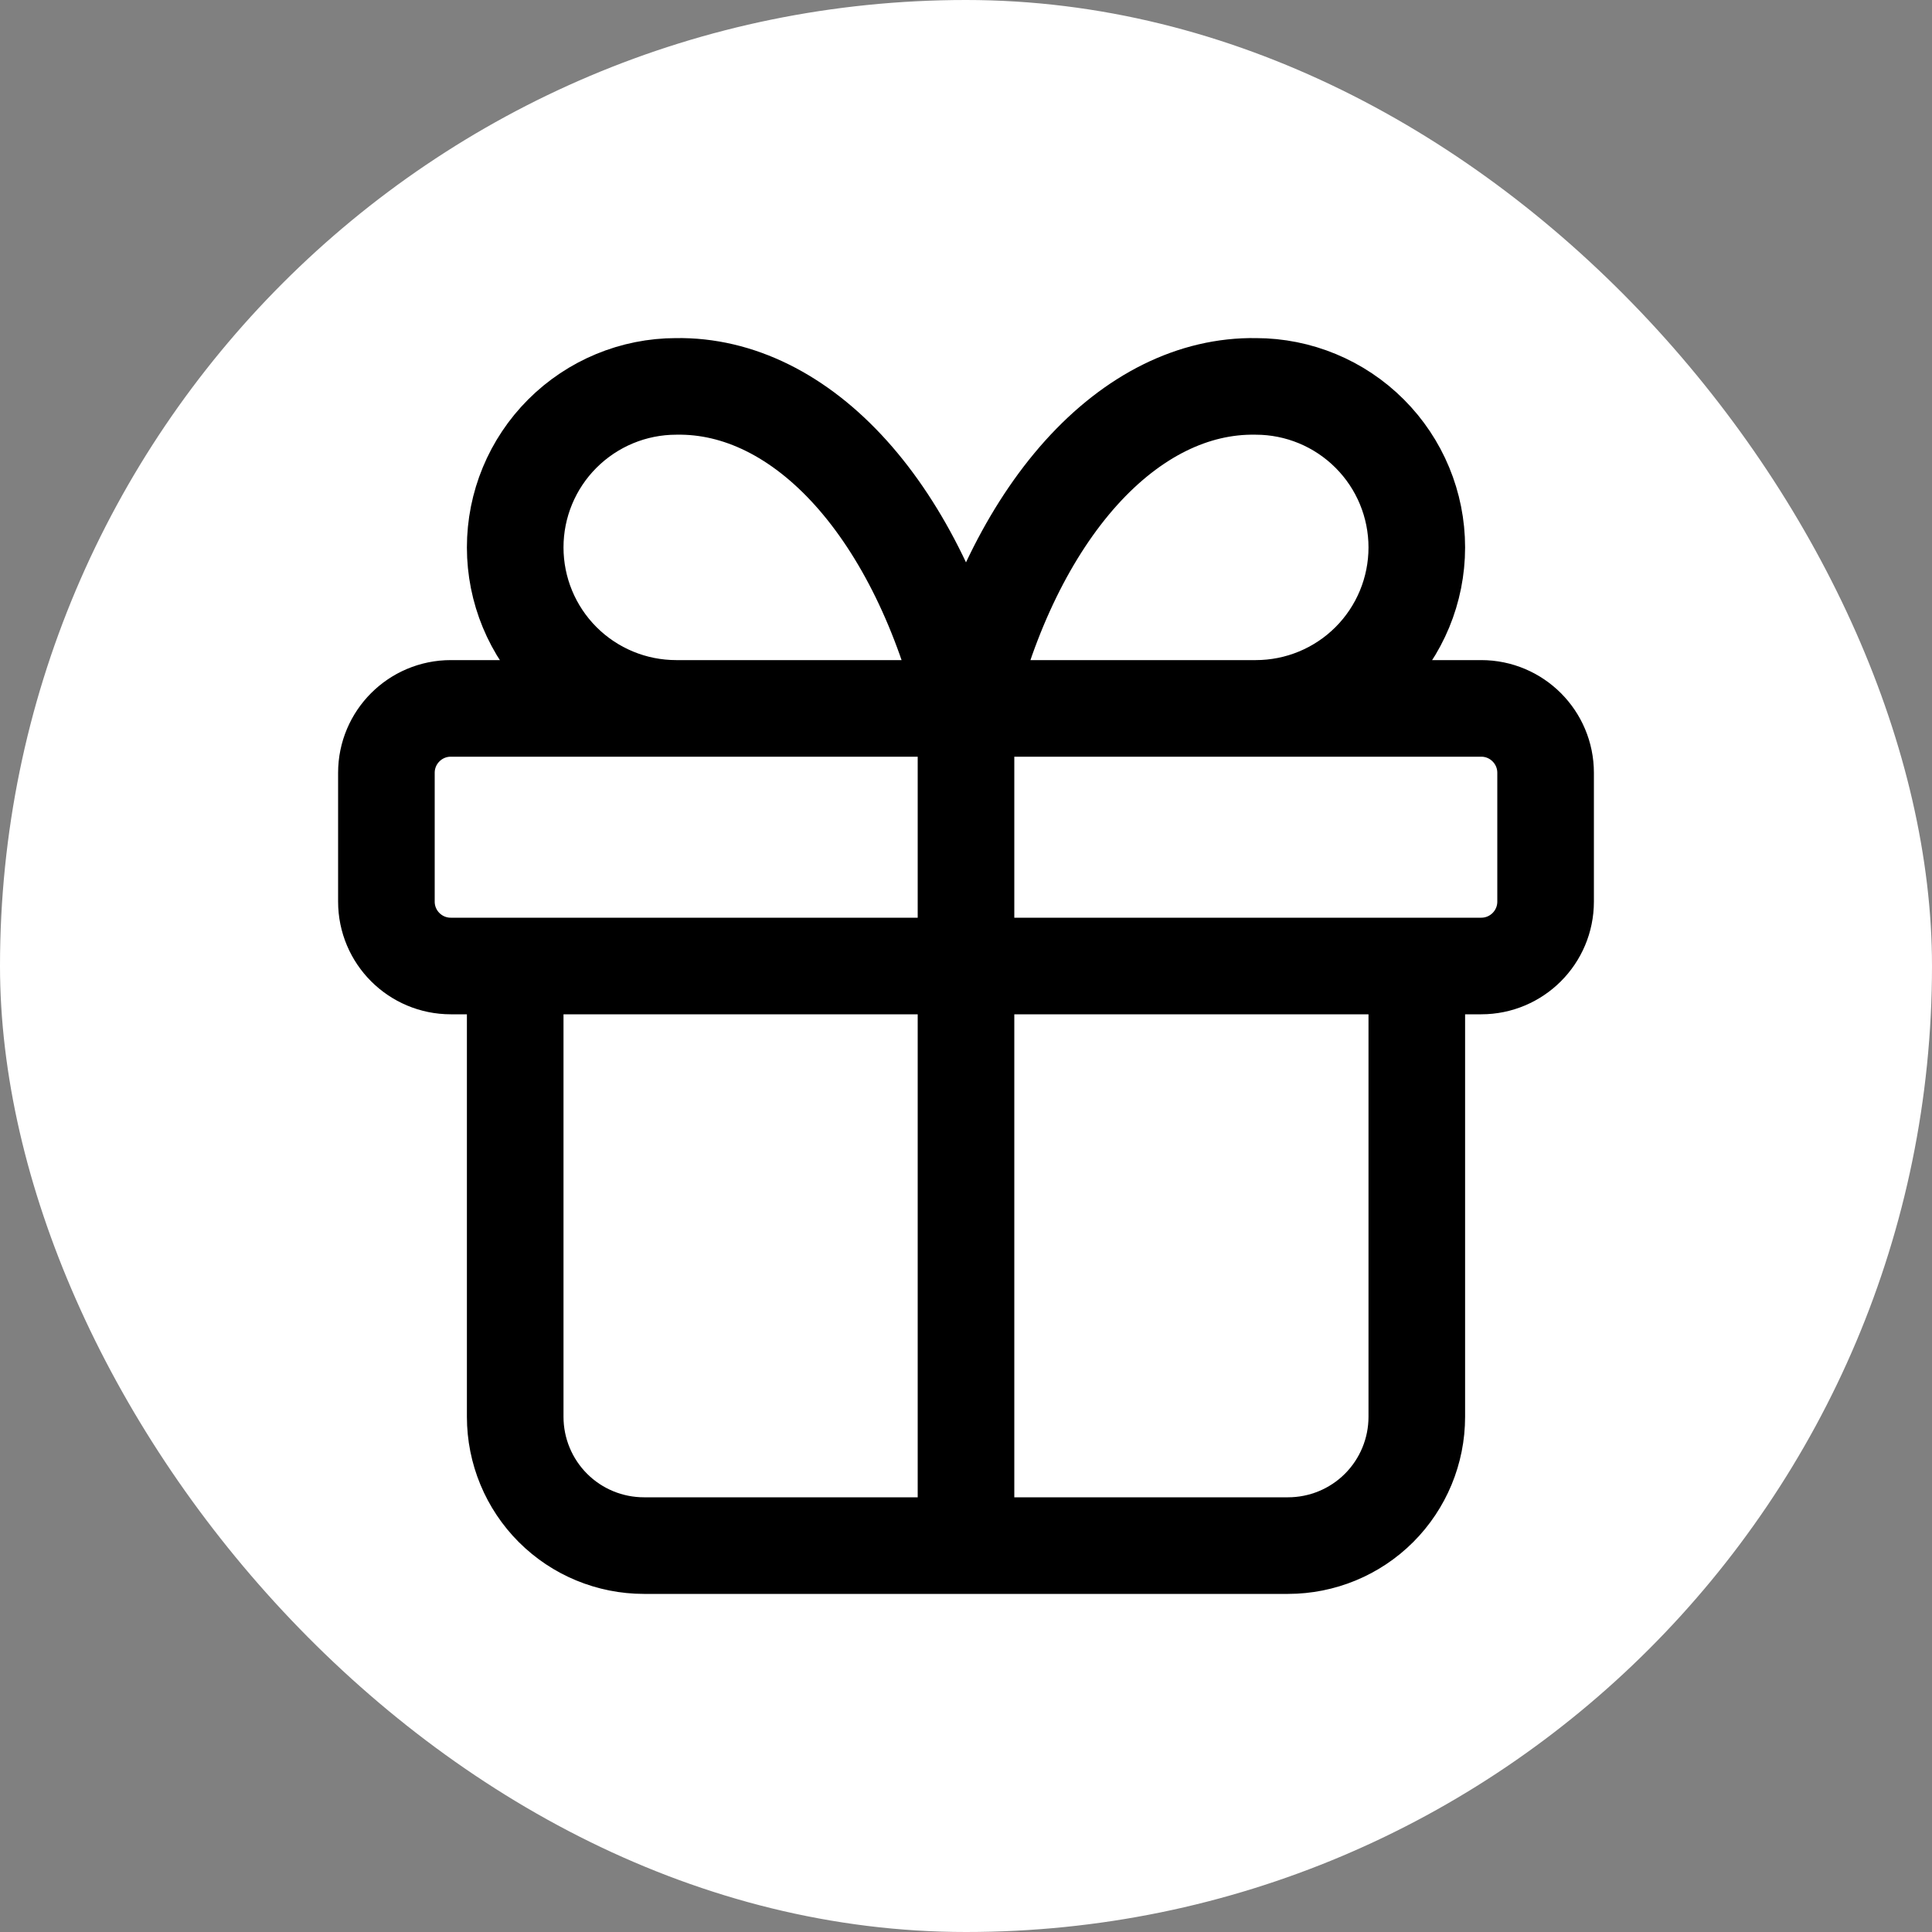
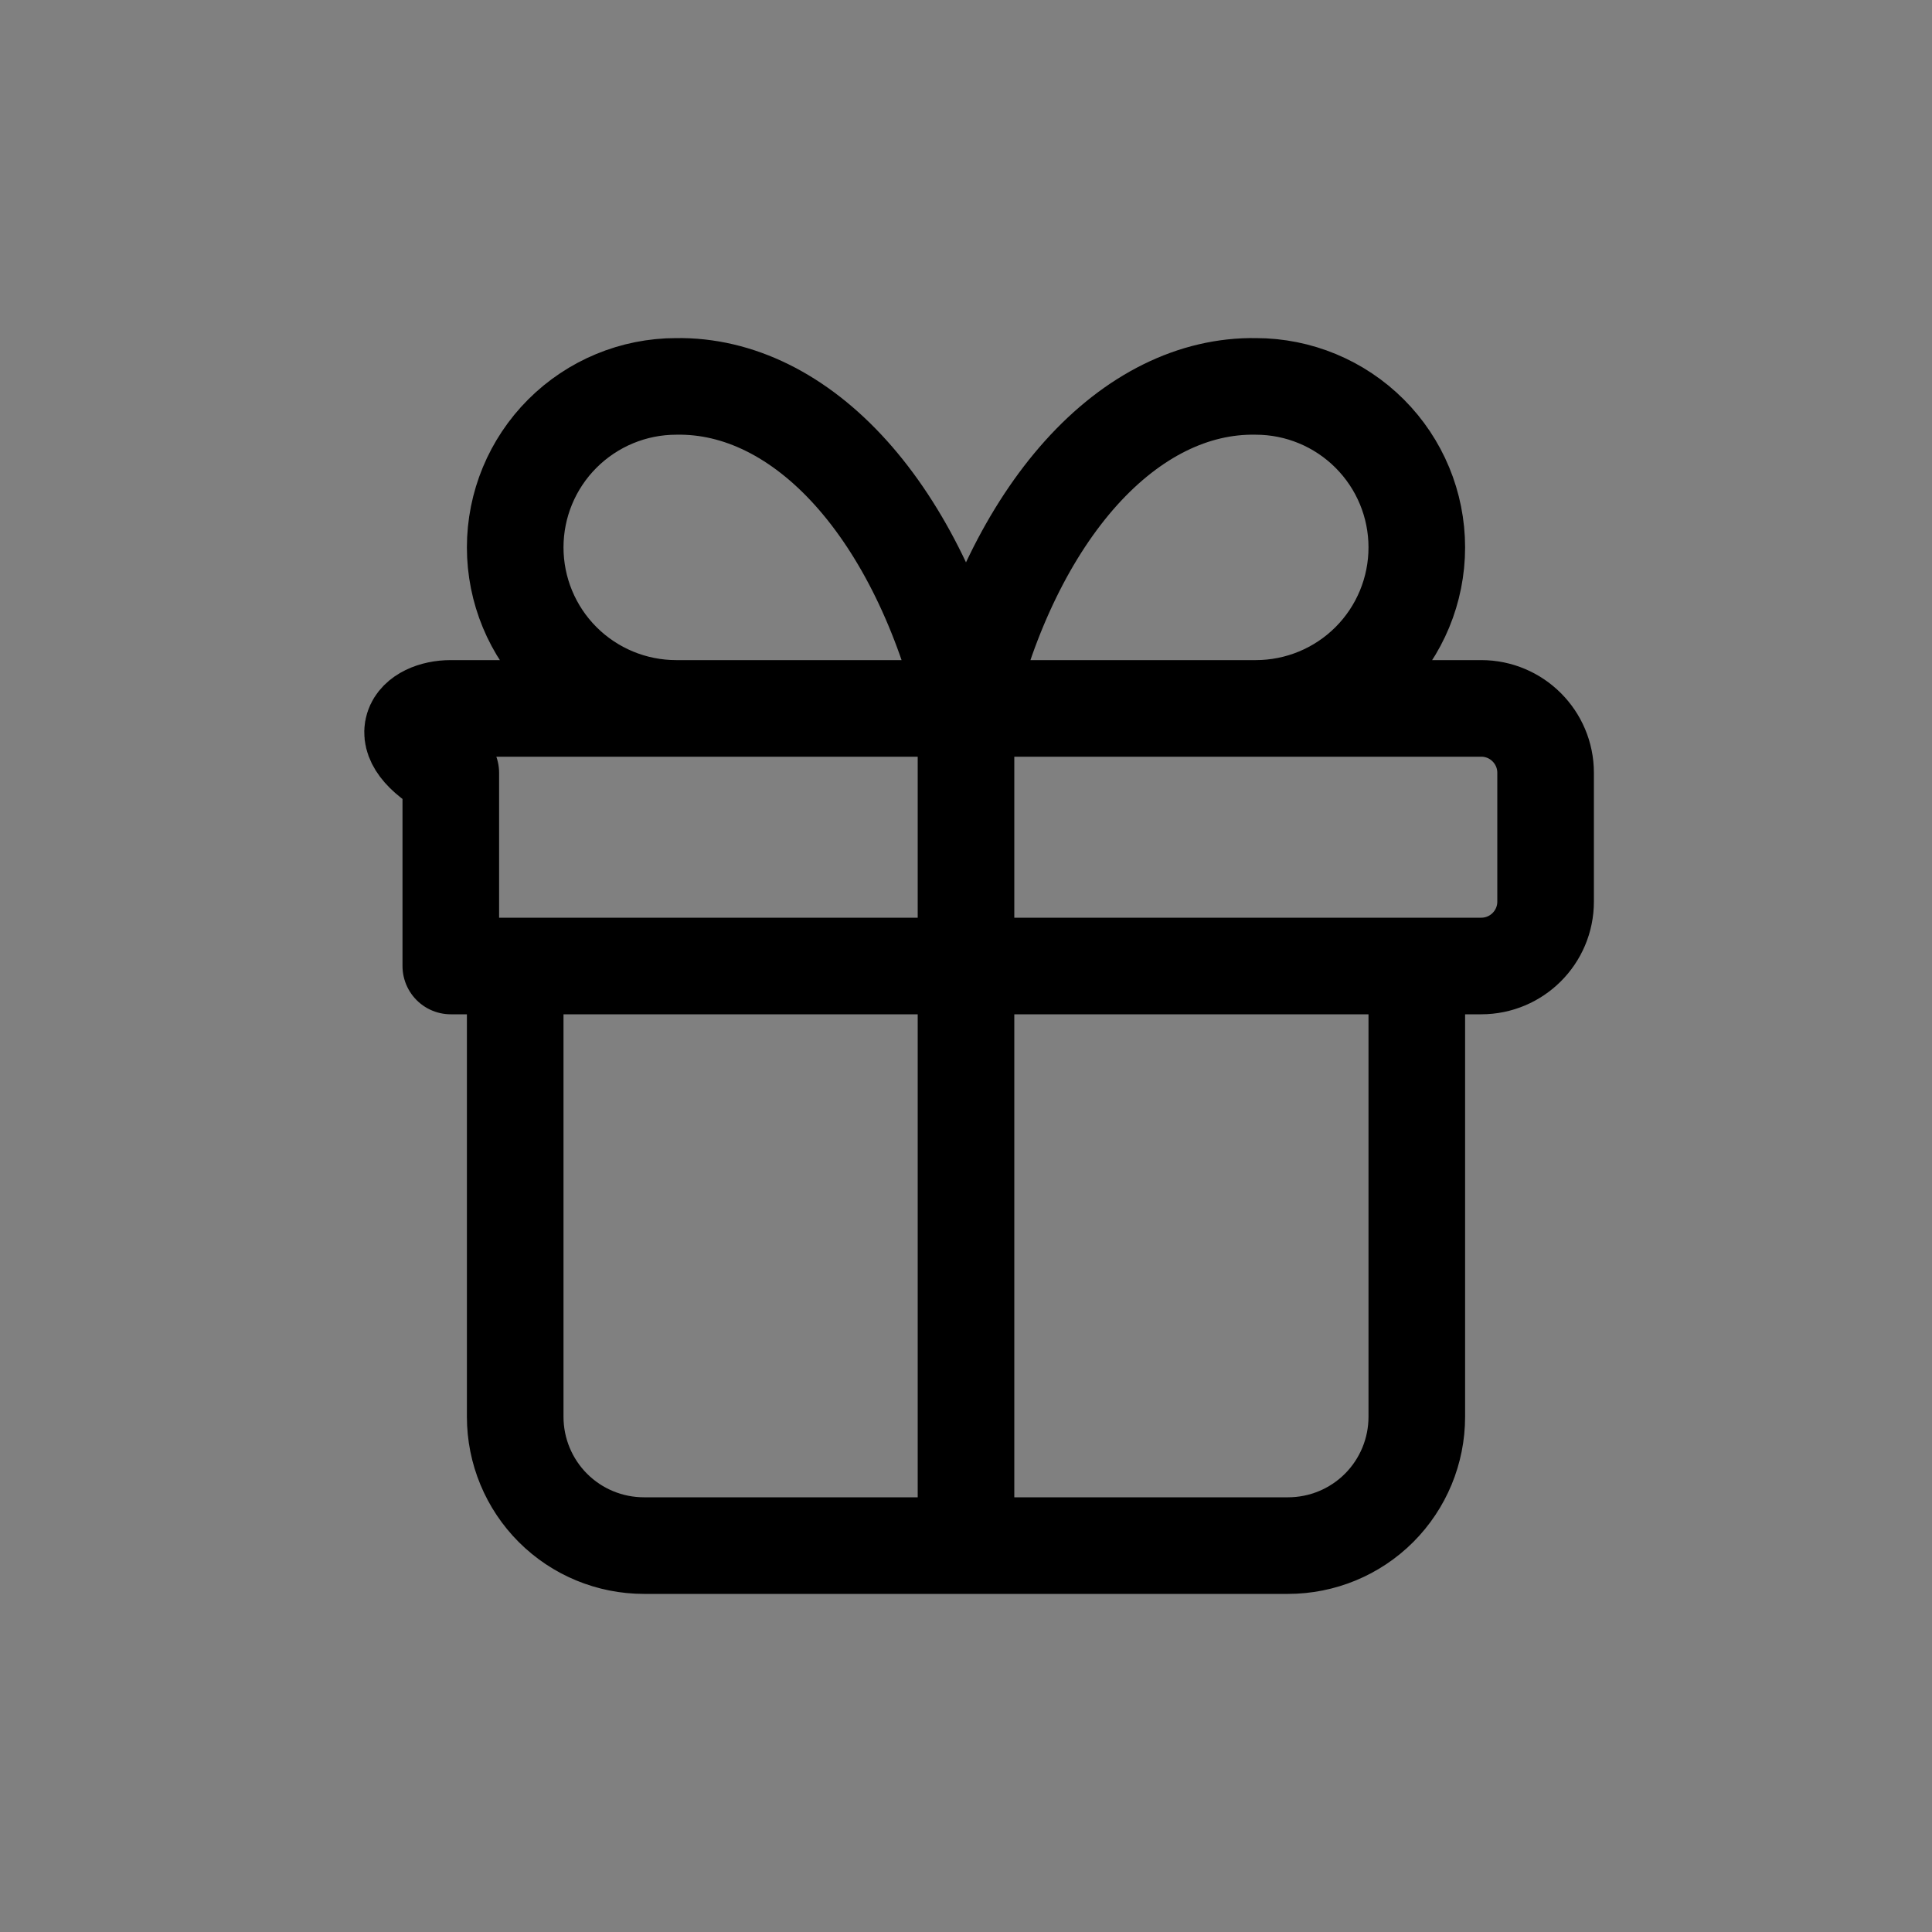
<svg xmlns="http://www.w3.org/2000/svg" width="30" height="30" viewBox="0 0 30 30" fill="none">
  <rect x="0" y="0" width="30" height="30" fill="#808080" stroke="none" />
-   <rect width="30" height="30" rx="15" fill="white" />
  <g clip-path="url(#clip0_37_10382)">
-     <path d="M15 11V24M15 11C14.638 9.51 14.015 8.236 13.213 7.344C12.41 6.452 11.465 5.984 10.5 6C9.837 6 9.201 6.264 8.732 6.733C8.263 7.202 8 7.837 8 8.5C8 9.163 8.263 9.799 8.732 10.268C9.201 10.737 9.837 11 10.5 11M15 11C15.362 9.51 15.985 8.236 16.787 7.344C17.59 6.452 18.535 5.984 19.5 6C20.163 6 20.799 6.264 21.268 6.733C21.737 7.202 22 7.837 22 8.5C22 9.163 21.737 9.799 21.268 10.268C20.799 10.737 20.163 11 19.5 11M22 15V22C22 22.531 21.789 23.04 21.414 23.415C21.039 23.79 20.53 24 20 24H10C9.47 24 8.961 23.79 8.586 23.415C8.211 23.04 8 22.531 8 22V15M7 11H23C23.552 11 24 11.448 24 12V14C24 14.553 23.552 15 23 15H7C6.448 15 6 14.553 6 14V12C6 11.448 6.448 11 7 11Z" stroke="black" stroke-width="1.5" stroke-linecap="round" stroke-linejoin="round" />
+     <path d="M15 11V24M15 11C14.638 9.51 14.015 8.236 13.213 7.344C12.41 6.452 11.465 5.984 10.5 6C9.837 6 9.201 6.264 8.732 6.733C8.263 7.202 8 7.837 8 8.5C8 9.163 8.263 9.799 8.732 10.268C9.201 10.737 9.837 11 10.5 11M15 11C15.362 9.51 15.985 8.236 16.787 7.344C17.59 6.452 18.535 5.984 19.5 6C20.163 6 20.799 6.264 21.268 6.733C21.737 7.202 22 7.837 22 8.5C22 9.163 21.737 9.799 21.268 10.268C20.799 10.737 20.163 11 19.5 11M22 15V22C22 22.531 21.789 23.04 21.414 23.415C21.039 23.79 20.53 24 20 24H10C9.47 24 8.961 23.79 8.586 23.415C8.211 23.04 8 22.531 8 22V15M7 11H23C23.552 11 24 11.448 24 12V14C24 14.553 23.552 15 23 15H7V12C6 11.448 6.448 11 7 11Z" stroke="black" stroke-width="1.5" stroke-linecap="round" stroke-linejoin="round" />
  </g>
  <defs>
    <clipPath id="clip0_37_10382">
      <rect width="20" height="20" fill="white" transform="translate(5 5)" />
    </clipPath>
  </defs>
</svg>